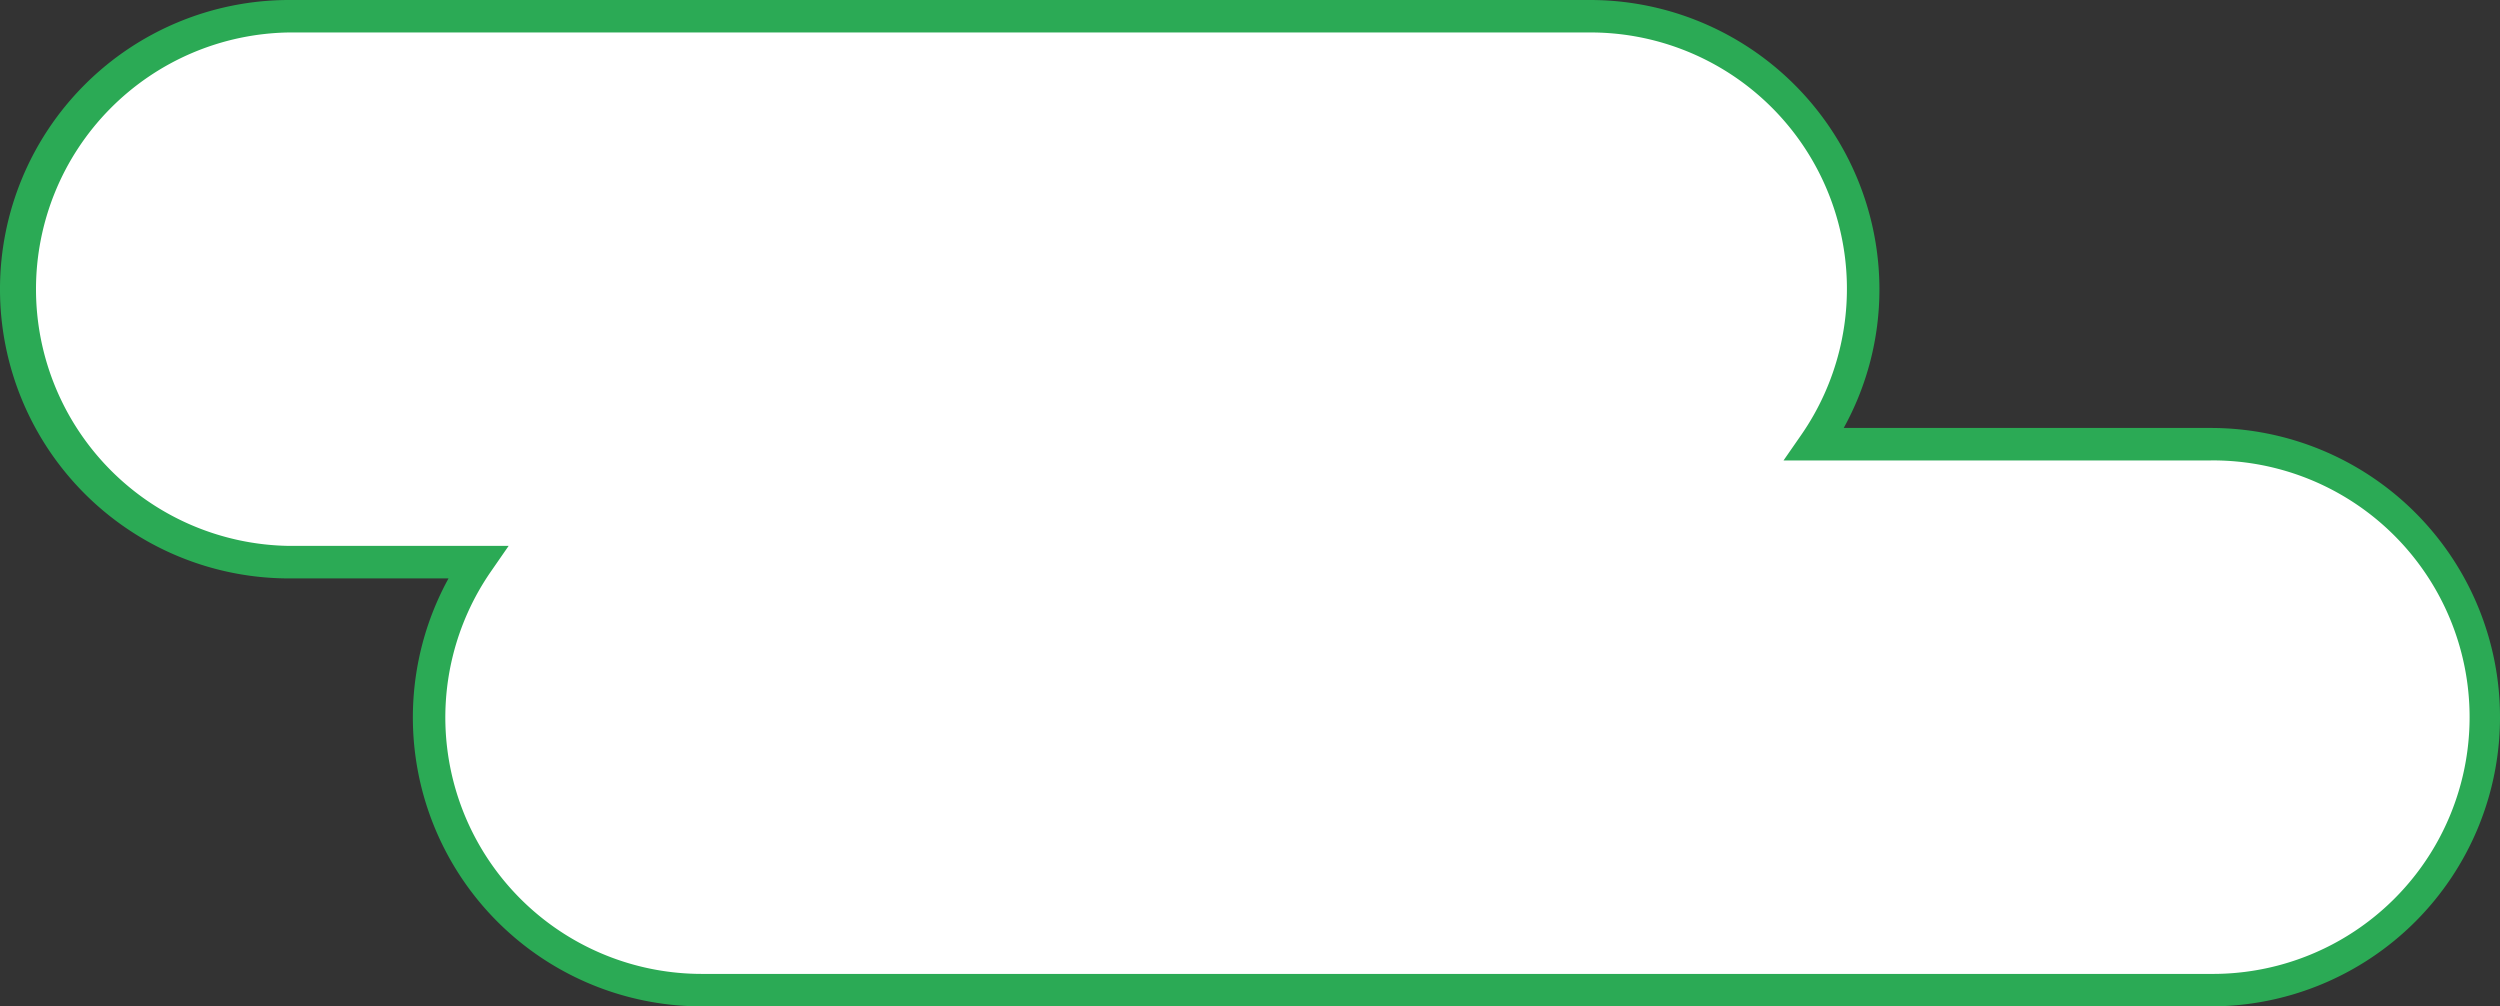
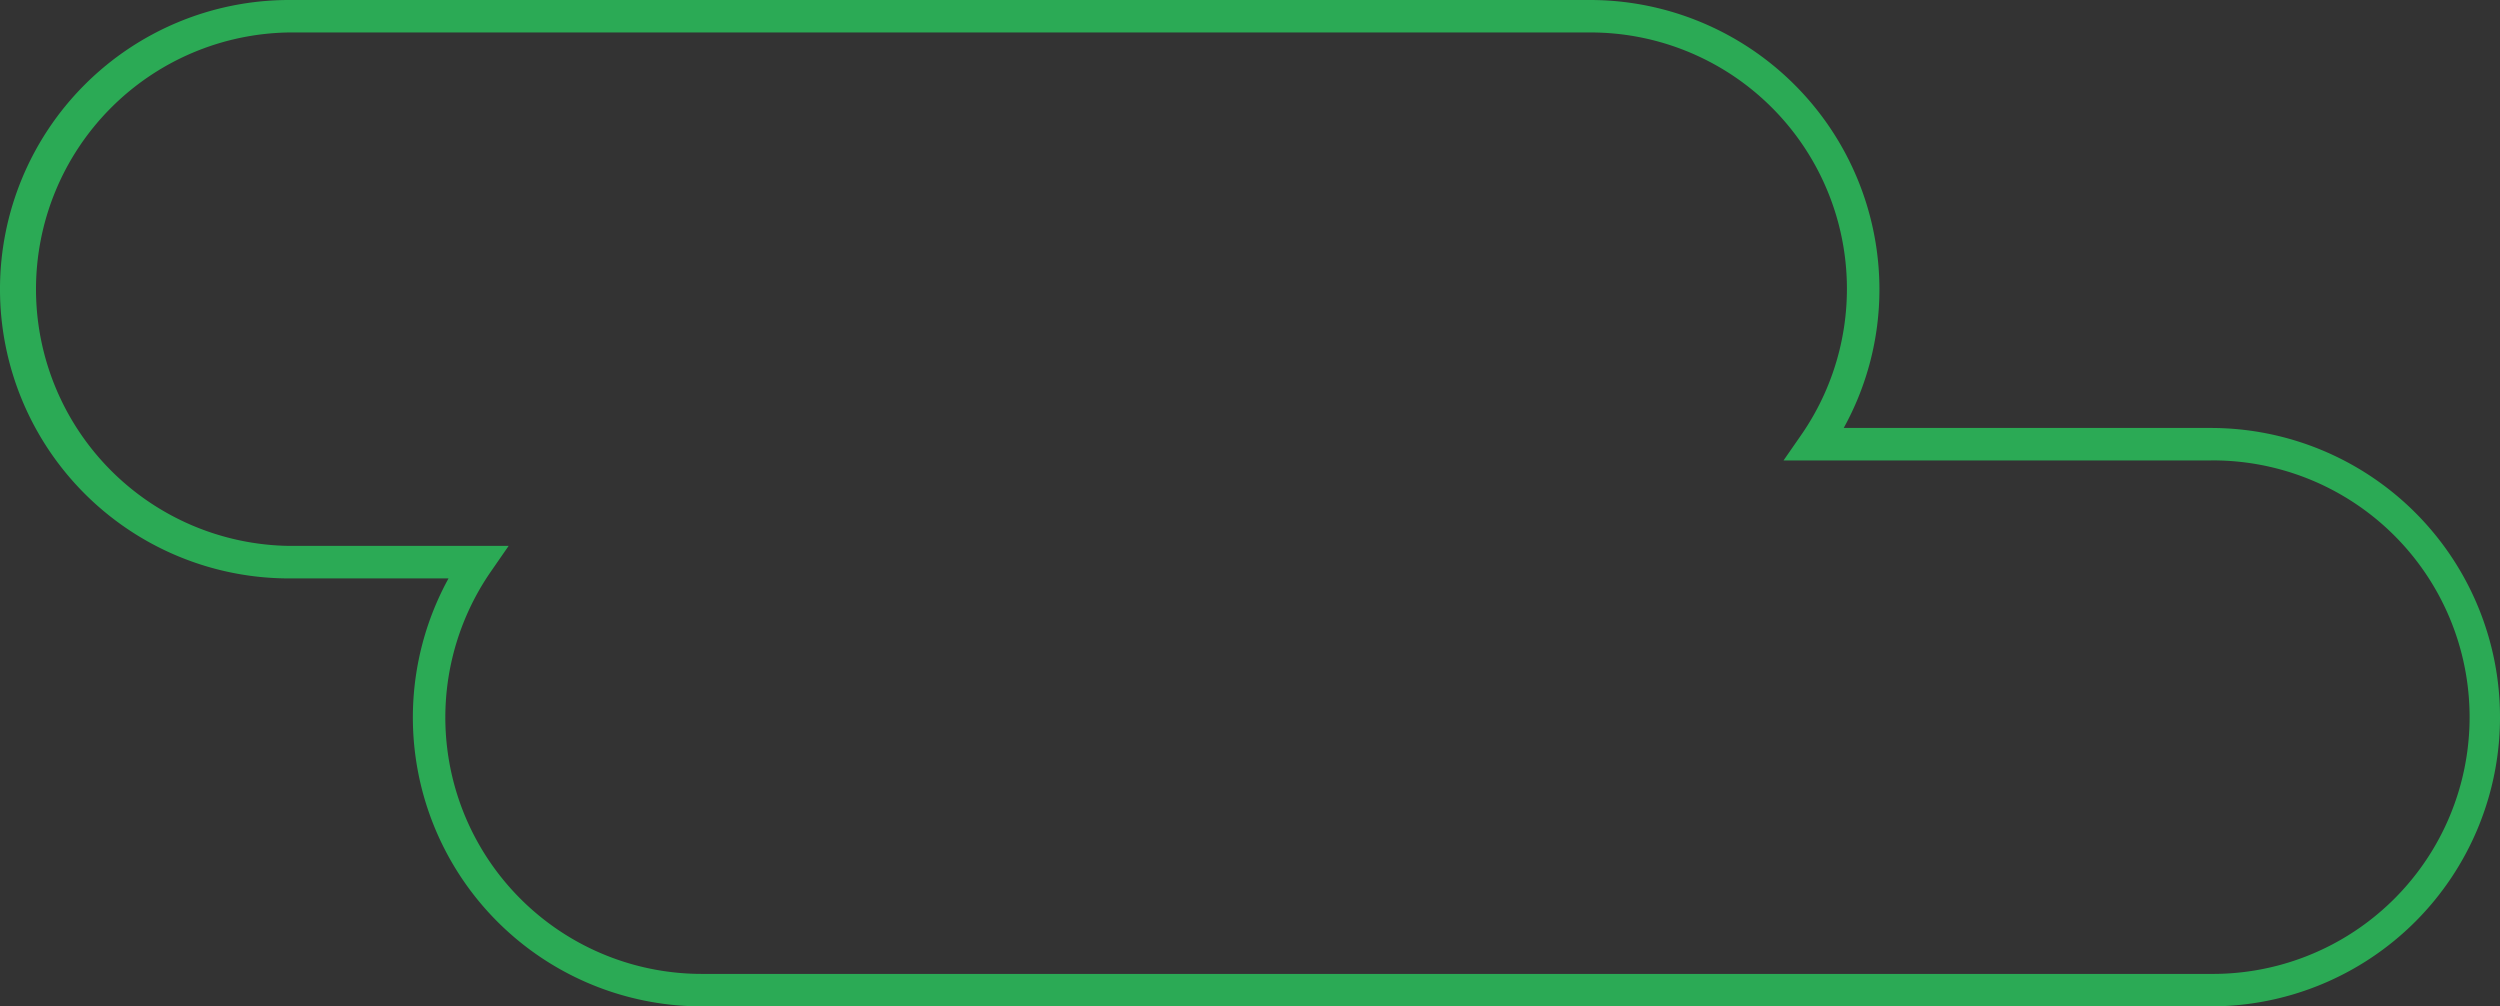
<svg xmlns="http://www.w3.org/2000/svg" width="154.019" height="62" viewBox="0 0 154.019 62">
  <rect x="0" y="0" width="154.019" height="62" fill="#333333" stroke="none" />
  <g id="グループ_1" data-name="グループ 1" transform="translate(-12.798)">
-     <path id="パス_1" data-name="パス 1" d="M30.487,1h80.277a16.8,16.8,0,0,1,13.824,26.365H149A16.818,16.818,0,1,1,149,61H56.053A16.8,16.8,0,0,1,42.225,34.635H30.487A16.817,16.817,0,0,1,30.487,1Z" transform="translate(0)" fill="#fff" />
    <path id="パス_2" data-name="パス 2" d="M56.052,62H149a17.817,17.817,0,1,0,0-35.634H126.385a17.649,17.649,0,0,0,2.2-8.548A17.838,17.838,0,0,0,110.764,0H30.615a17.817,17.817,0,0,0,0,35.635H40.43A17.8,17.8,0,0,0,56.052,62ZM149,28.365A15.818,15.818,0,1,1,149,60H56.053A15.8,15.8,0,0,1,43.048,35.2l1.086-1.569H30.615A15.817,15.817,0,0,1,30.615,2h80.149a15.795,15.795,0,0,1,13,24.8l-1.089,1.57H149Z" fill="#2baa55" />
  </g>
</svg>